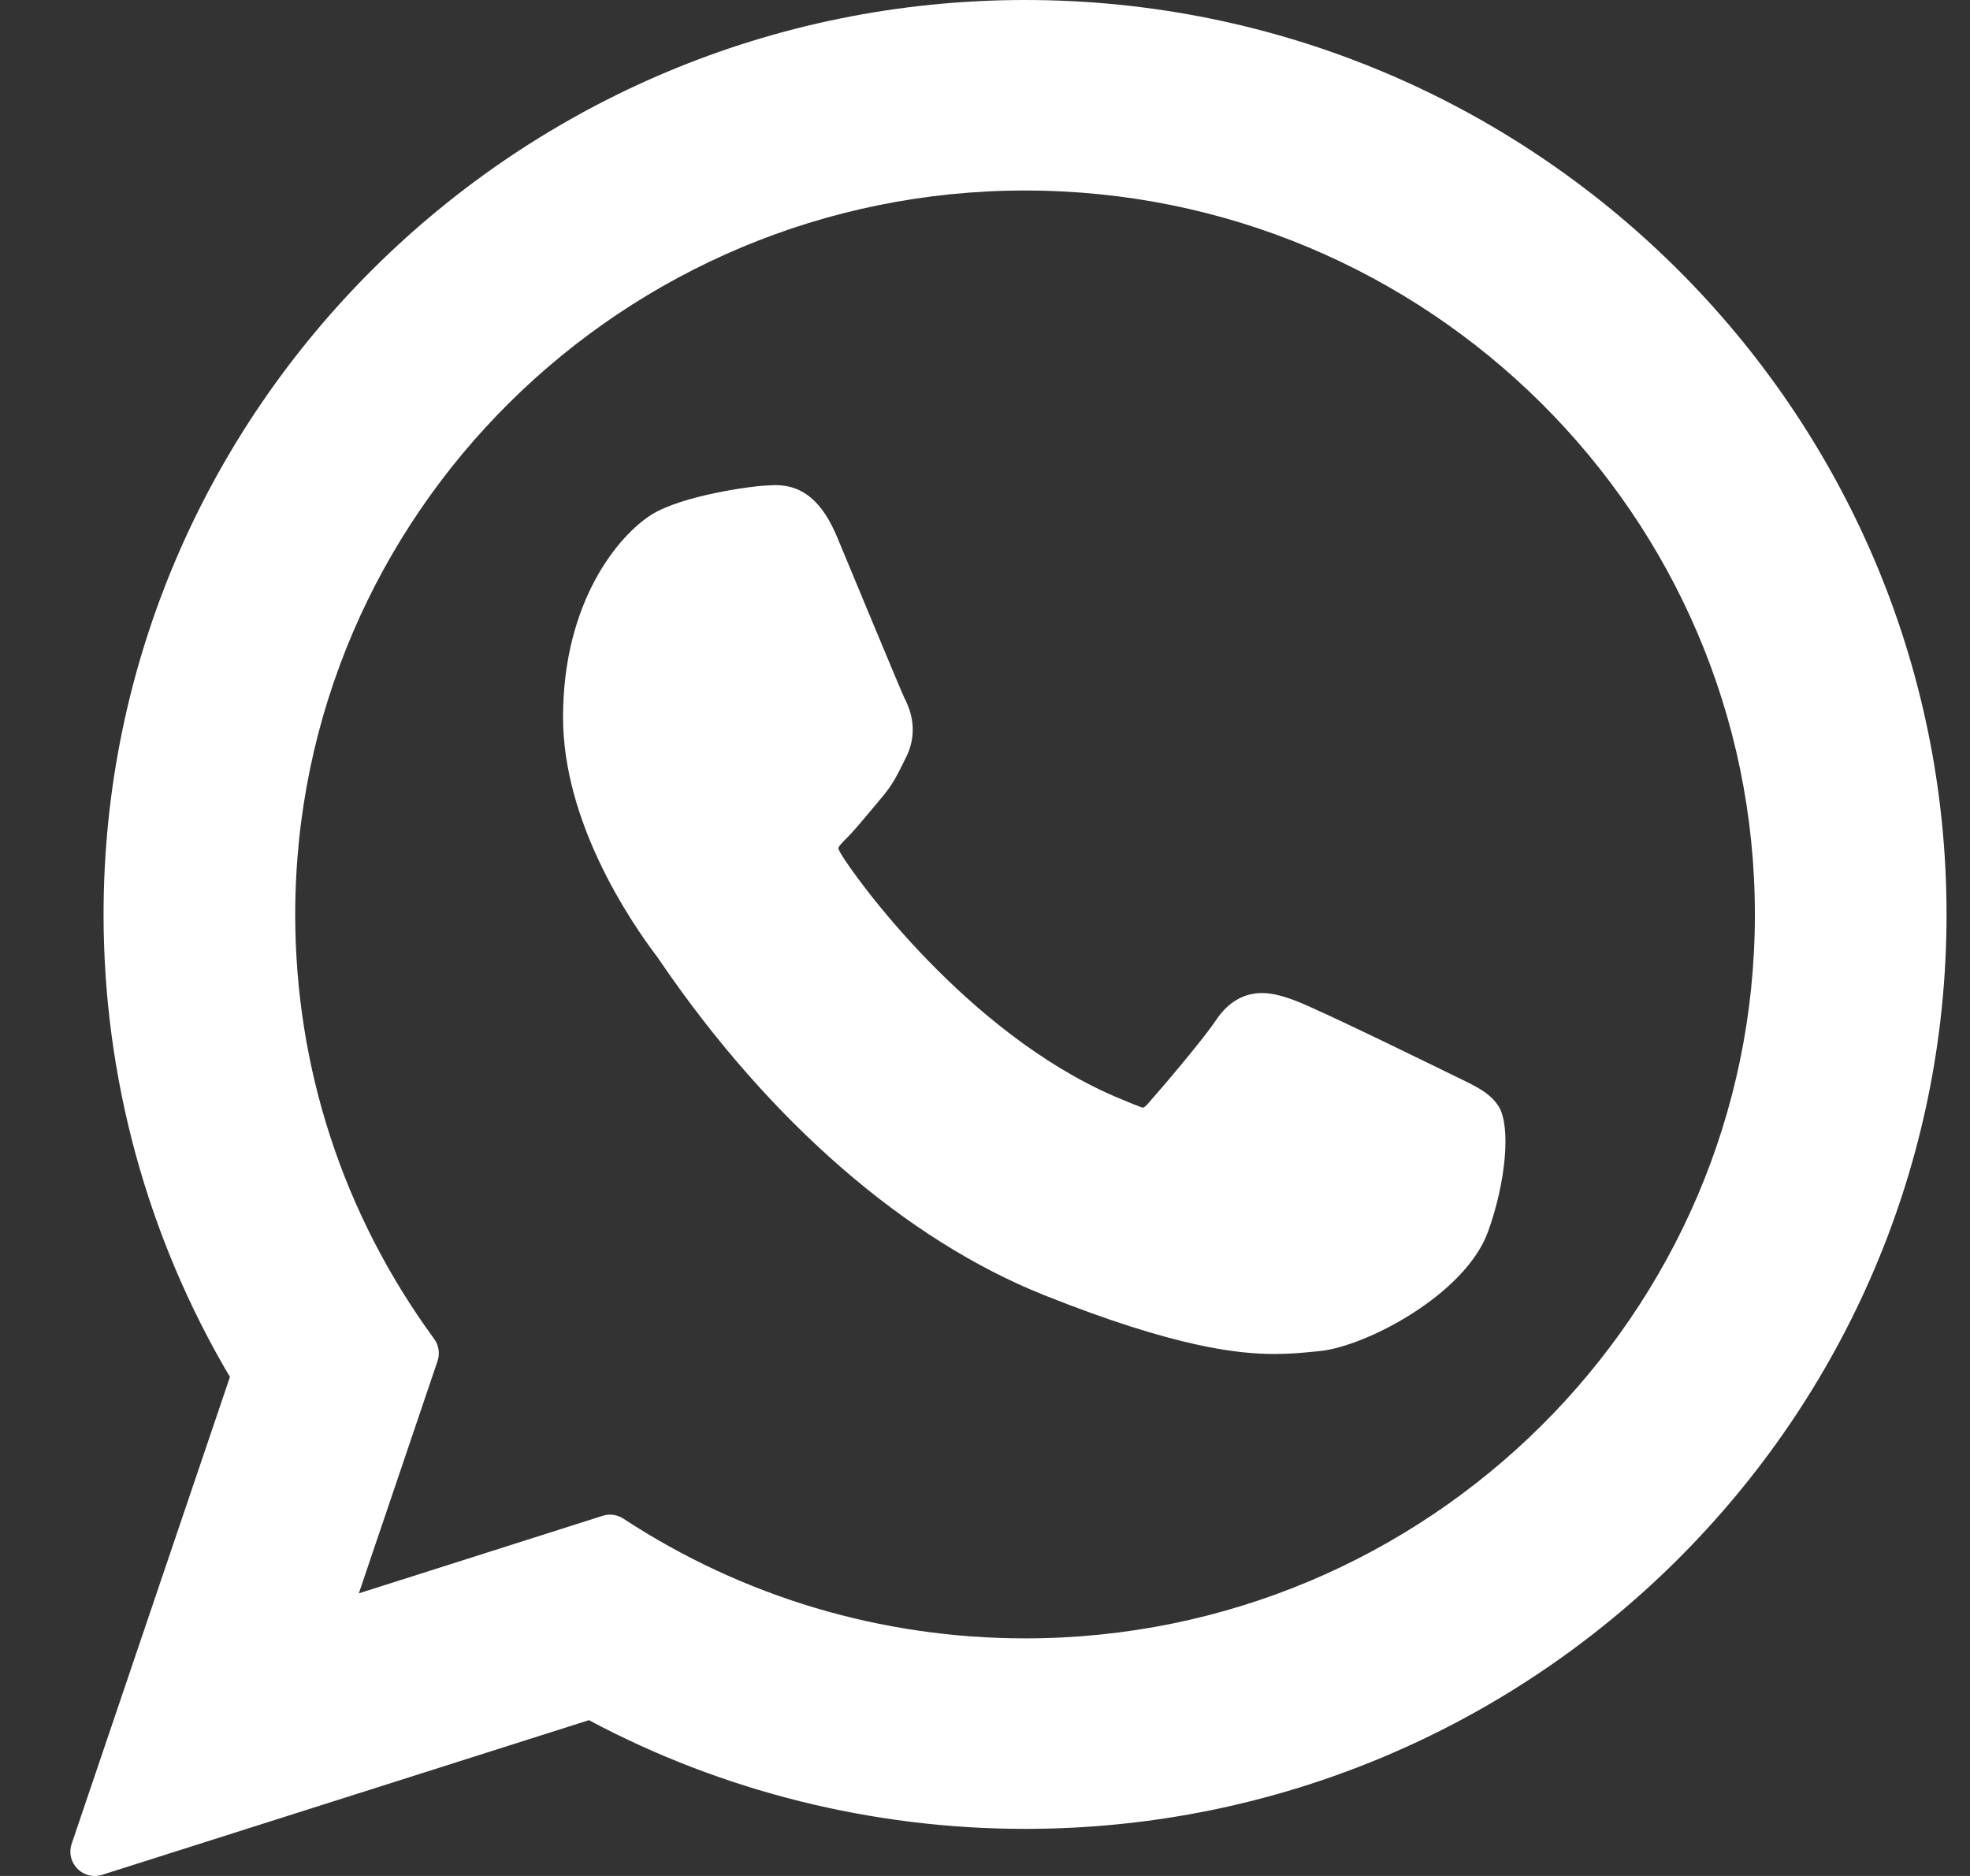
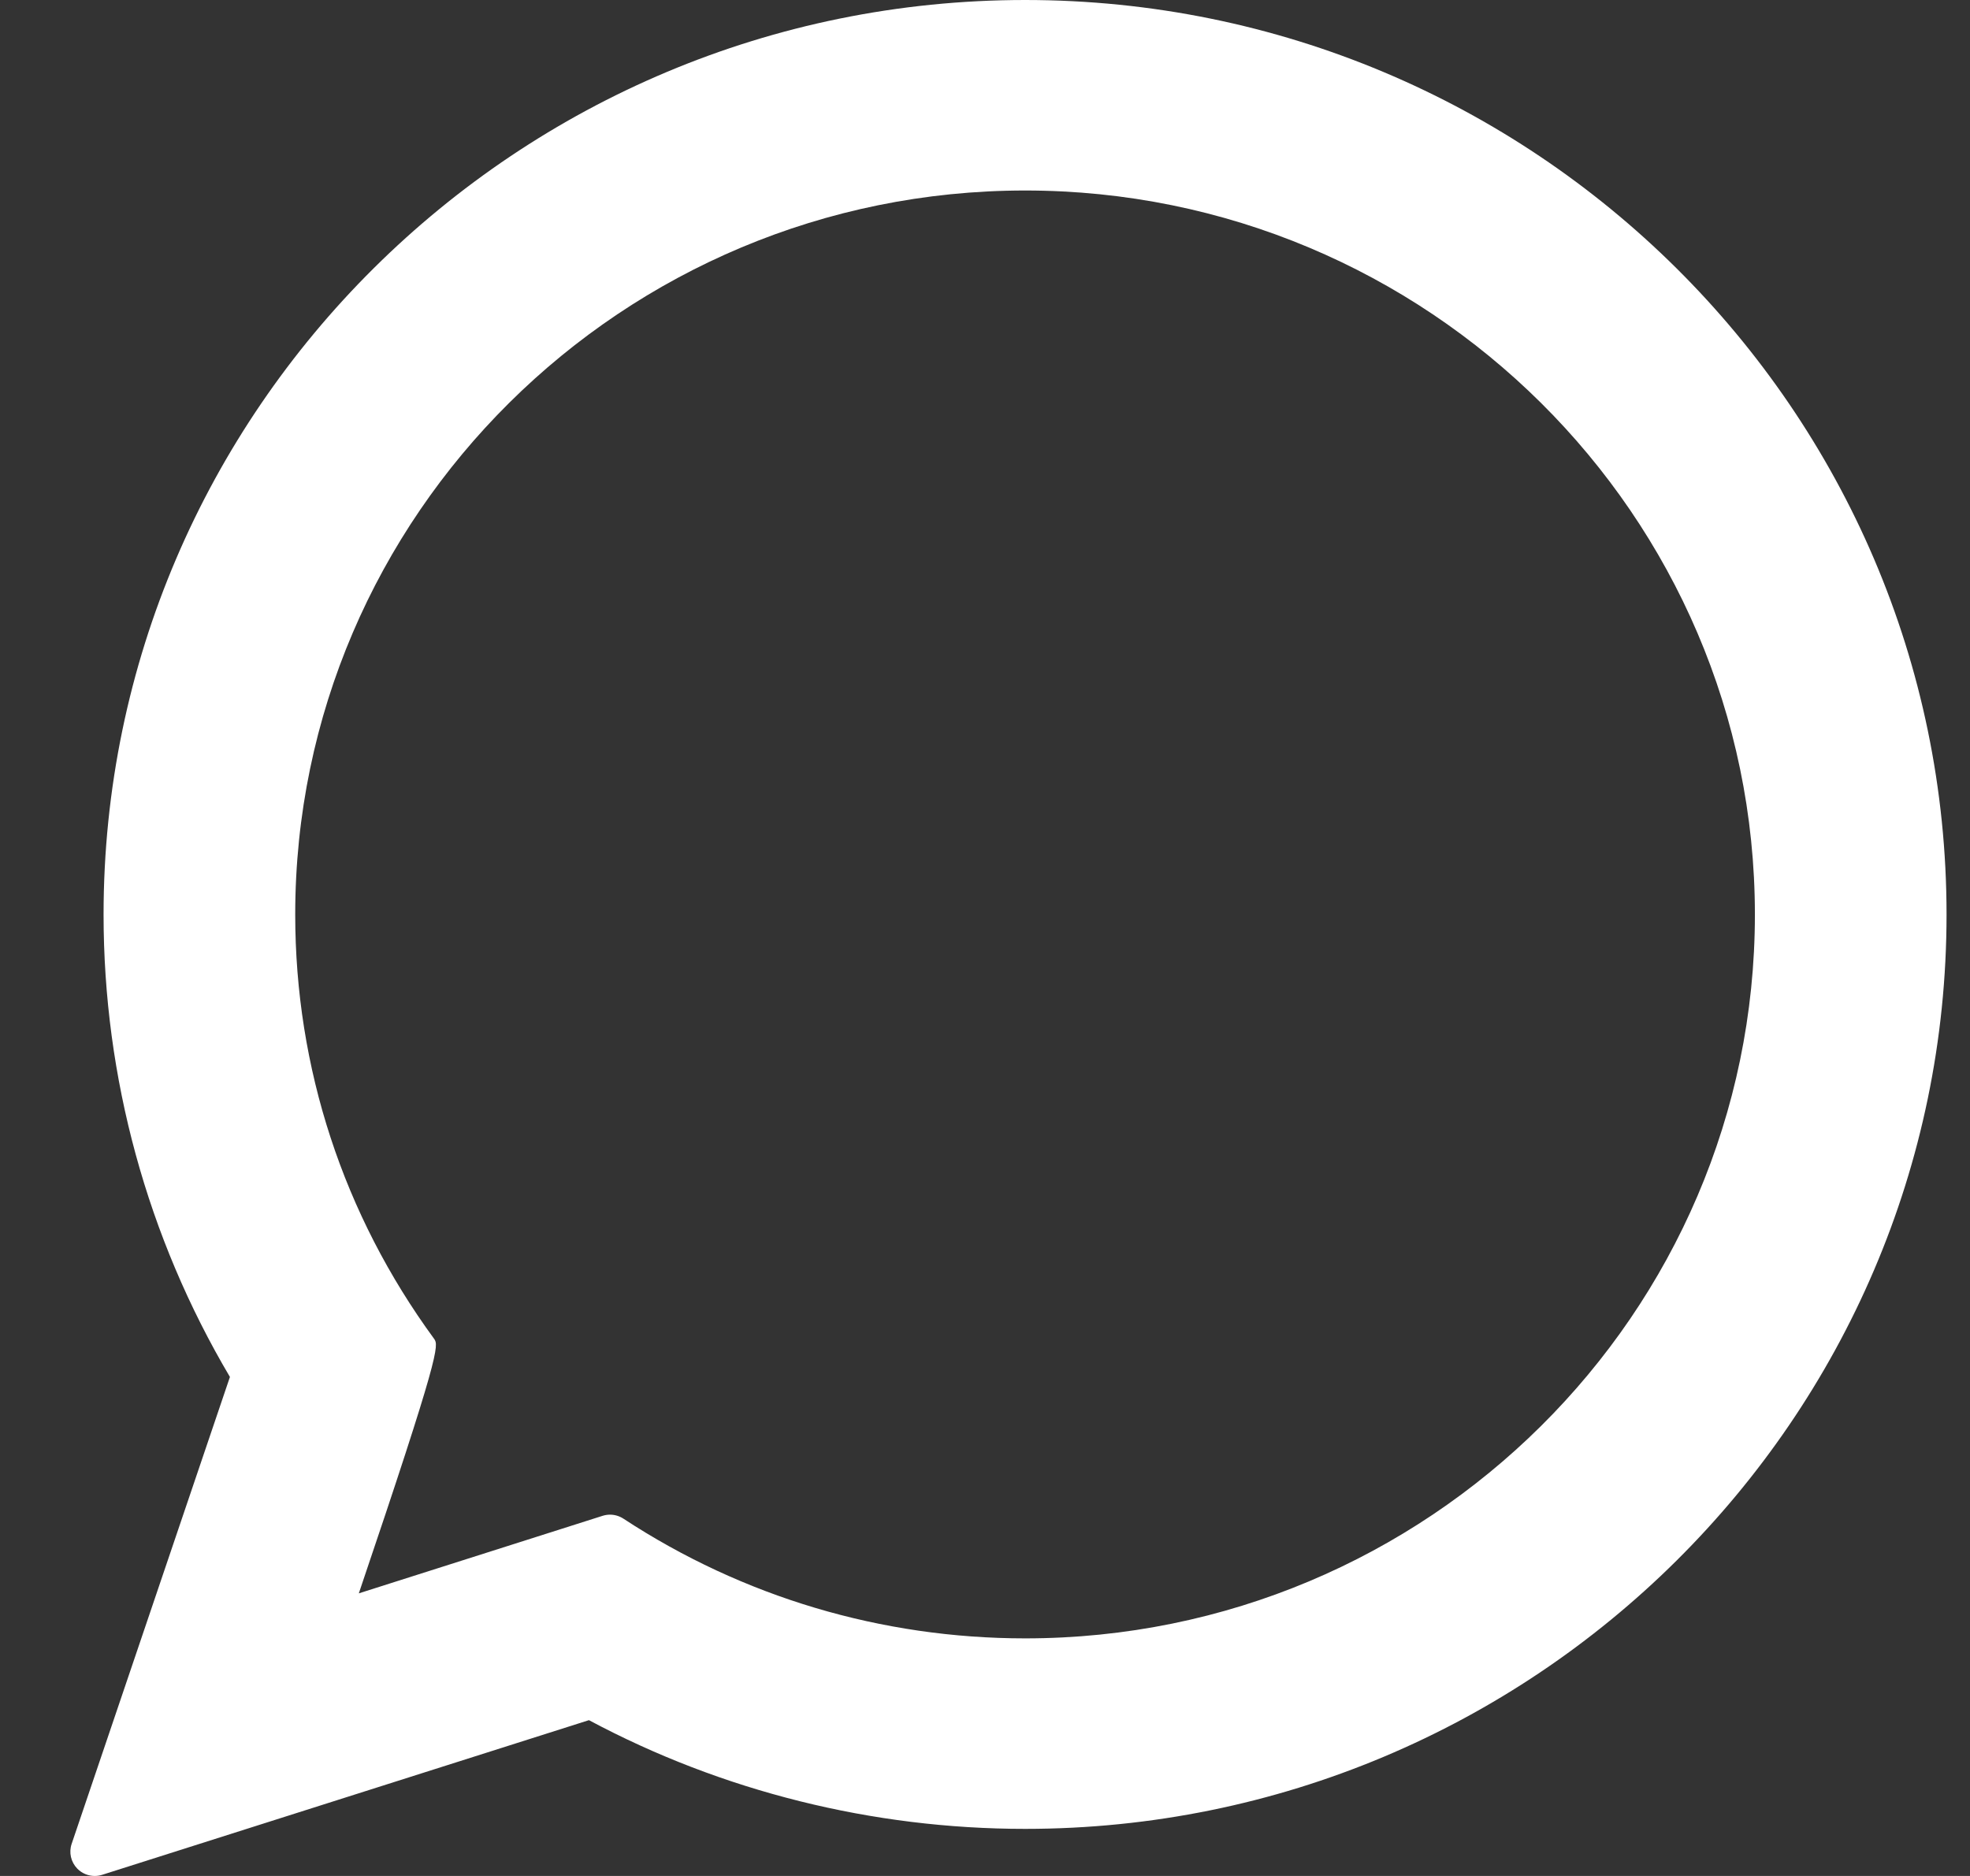
<svg xmlns="http://www.w3.org/2000/svg" width="21" height="20" viewBox="0 0 21 20" fill="none">
  <rect x="0" y="0" width="21" height="20" fill="#333333" stroke="none" />
-   <path d="M15.548 11.492C15.509 11.473 14.051 10.755 13.792 10.662C13.686 10.624 13.573 10.587 13.453 10.587C13.256 10.587 13.09 10.685 12.961 10.878C12.816 11.095 12.375 11.61 12.239 11.764C12.221 11.784 12.197 11.809 12.182 11.809C12.169 11.809 11.943 11.716 11.875 11.686C10.311 11.007 9.124 9.373 8.961 9.097C8.938 9.058 8.937 9.04 8.937 9.04C8.942 9.019 8.995 8.966 9.022 8.939C9.101 8.86 9.187 8.756 9.271 8.656C9.31 8.609 9.35 8.561 9.388 8.516C9.509 8.376 9.563 8.267 9.625 8.141L9.658 8.075C9.81 7.772 9.68 7.517 9.638 7.435C9.604 7.366 8.988 5.88 8.923 5.724C8.765 5.347 8.557 5.172 8.268 5.172C8.241 5.172 8.268 5.172 8.156 5.177C8.019 5.182 7.273 5.281 6.943 5.488C6.594 5.709 6.002 6.412 6.002 7.647C6.002 8.76 6.708 9.81 7.011 10.209C7.018 10.219 7.032 10.24 7.052 10.269C8.213 11.964 9.66 13.22 11.126 13.806C12.538 14.37 13.207 14.435 13.587 14.435H13.587C13.747 14.435 13.875 14.423 13.988 14.412L14.059 14.405C14.547 14.362 15.619 13.806 15.863 13.129C16.055 12.595 16.105 12.012 15.978 11.8C15.89 11.656 15.739 11.584 15.548 11.492Z" fill="white" />
-   <path d="M10.928 0C5.511 0 1.104 4.374 1.104 9.75C1.104 11.488 1.569 13.19 2.451 14.68L0.764 19.657C0.732 19.75 0.756 19.852 0.824 19.922C0.874 19.973 0.941 20 1.01 20C1.036 20 1.063 19.996 1.088 19.988L6.278 18.339C7.698 19.098 9.303 19.498 10.928 19.498C16.344 19.498 20.75 15.125 20.75 9.75C20.75 4.374 16.344 0 10.928 0ZM10.928 17.467C9.399 17.467 7.919 17.026 6.646 16.191C6.603 16.163 6.553 16.148 6.503 16.148C6.477 16.148 6.451 16.152 6.425 16.16L3.825 16.987L4.664 14.511C4.691 14.431 4.678 14.342 4.628 14.274C3.659 12.95 3.147 11.385 3.147 9.75C3.147 5.494 6.637 2.031 10.928 2.031C15.217 2.031 18.707 5.494 18.707 9.75C18.707 14.005 15.217 17.467 10.928 17.467Z" fill="white" />
+   <path d="M10.928 0C5.511 0 1.104 4.374 1.104 9.75C1.104 11.488 1.569 13.19 2.451 14.68L0.764 19.657C0.732 19.75 0.756 19.852 0.824 19.922C0.874 19.973 0.941 20 1.01 20C1.036 20 1.063 19.996 1.088 19.988L6.278 18.339C7.698 19.098 9.303 19.498 10.928 19.498C16.344 19.498 20.75 15.125 20.75 9.75C20.75 4.374 16.344 0 10.928 0ZM10.928 17.467C9.399 17.467 7.919 17.026 6.646 16.191C6.603 16.163 6.553 16.148 6.503 16.148C6.477 16.148 6.451 16.152 6.425 16.16L3.825 16.987C4.691 14.431 4.678 14.342 4.628 14.274C3.659 12.95 3.147 11.385 3.147 9.75C3.147 5.494 6.637 2.031 10.928 2.031C15.217 2.031 18.707 5.494 18.707 9.75C18.707 14.005 15.217 17.467 10.928 17.467Z" fill="white" />
</svg>